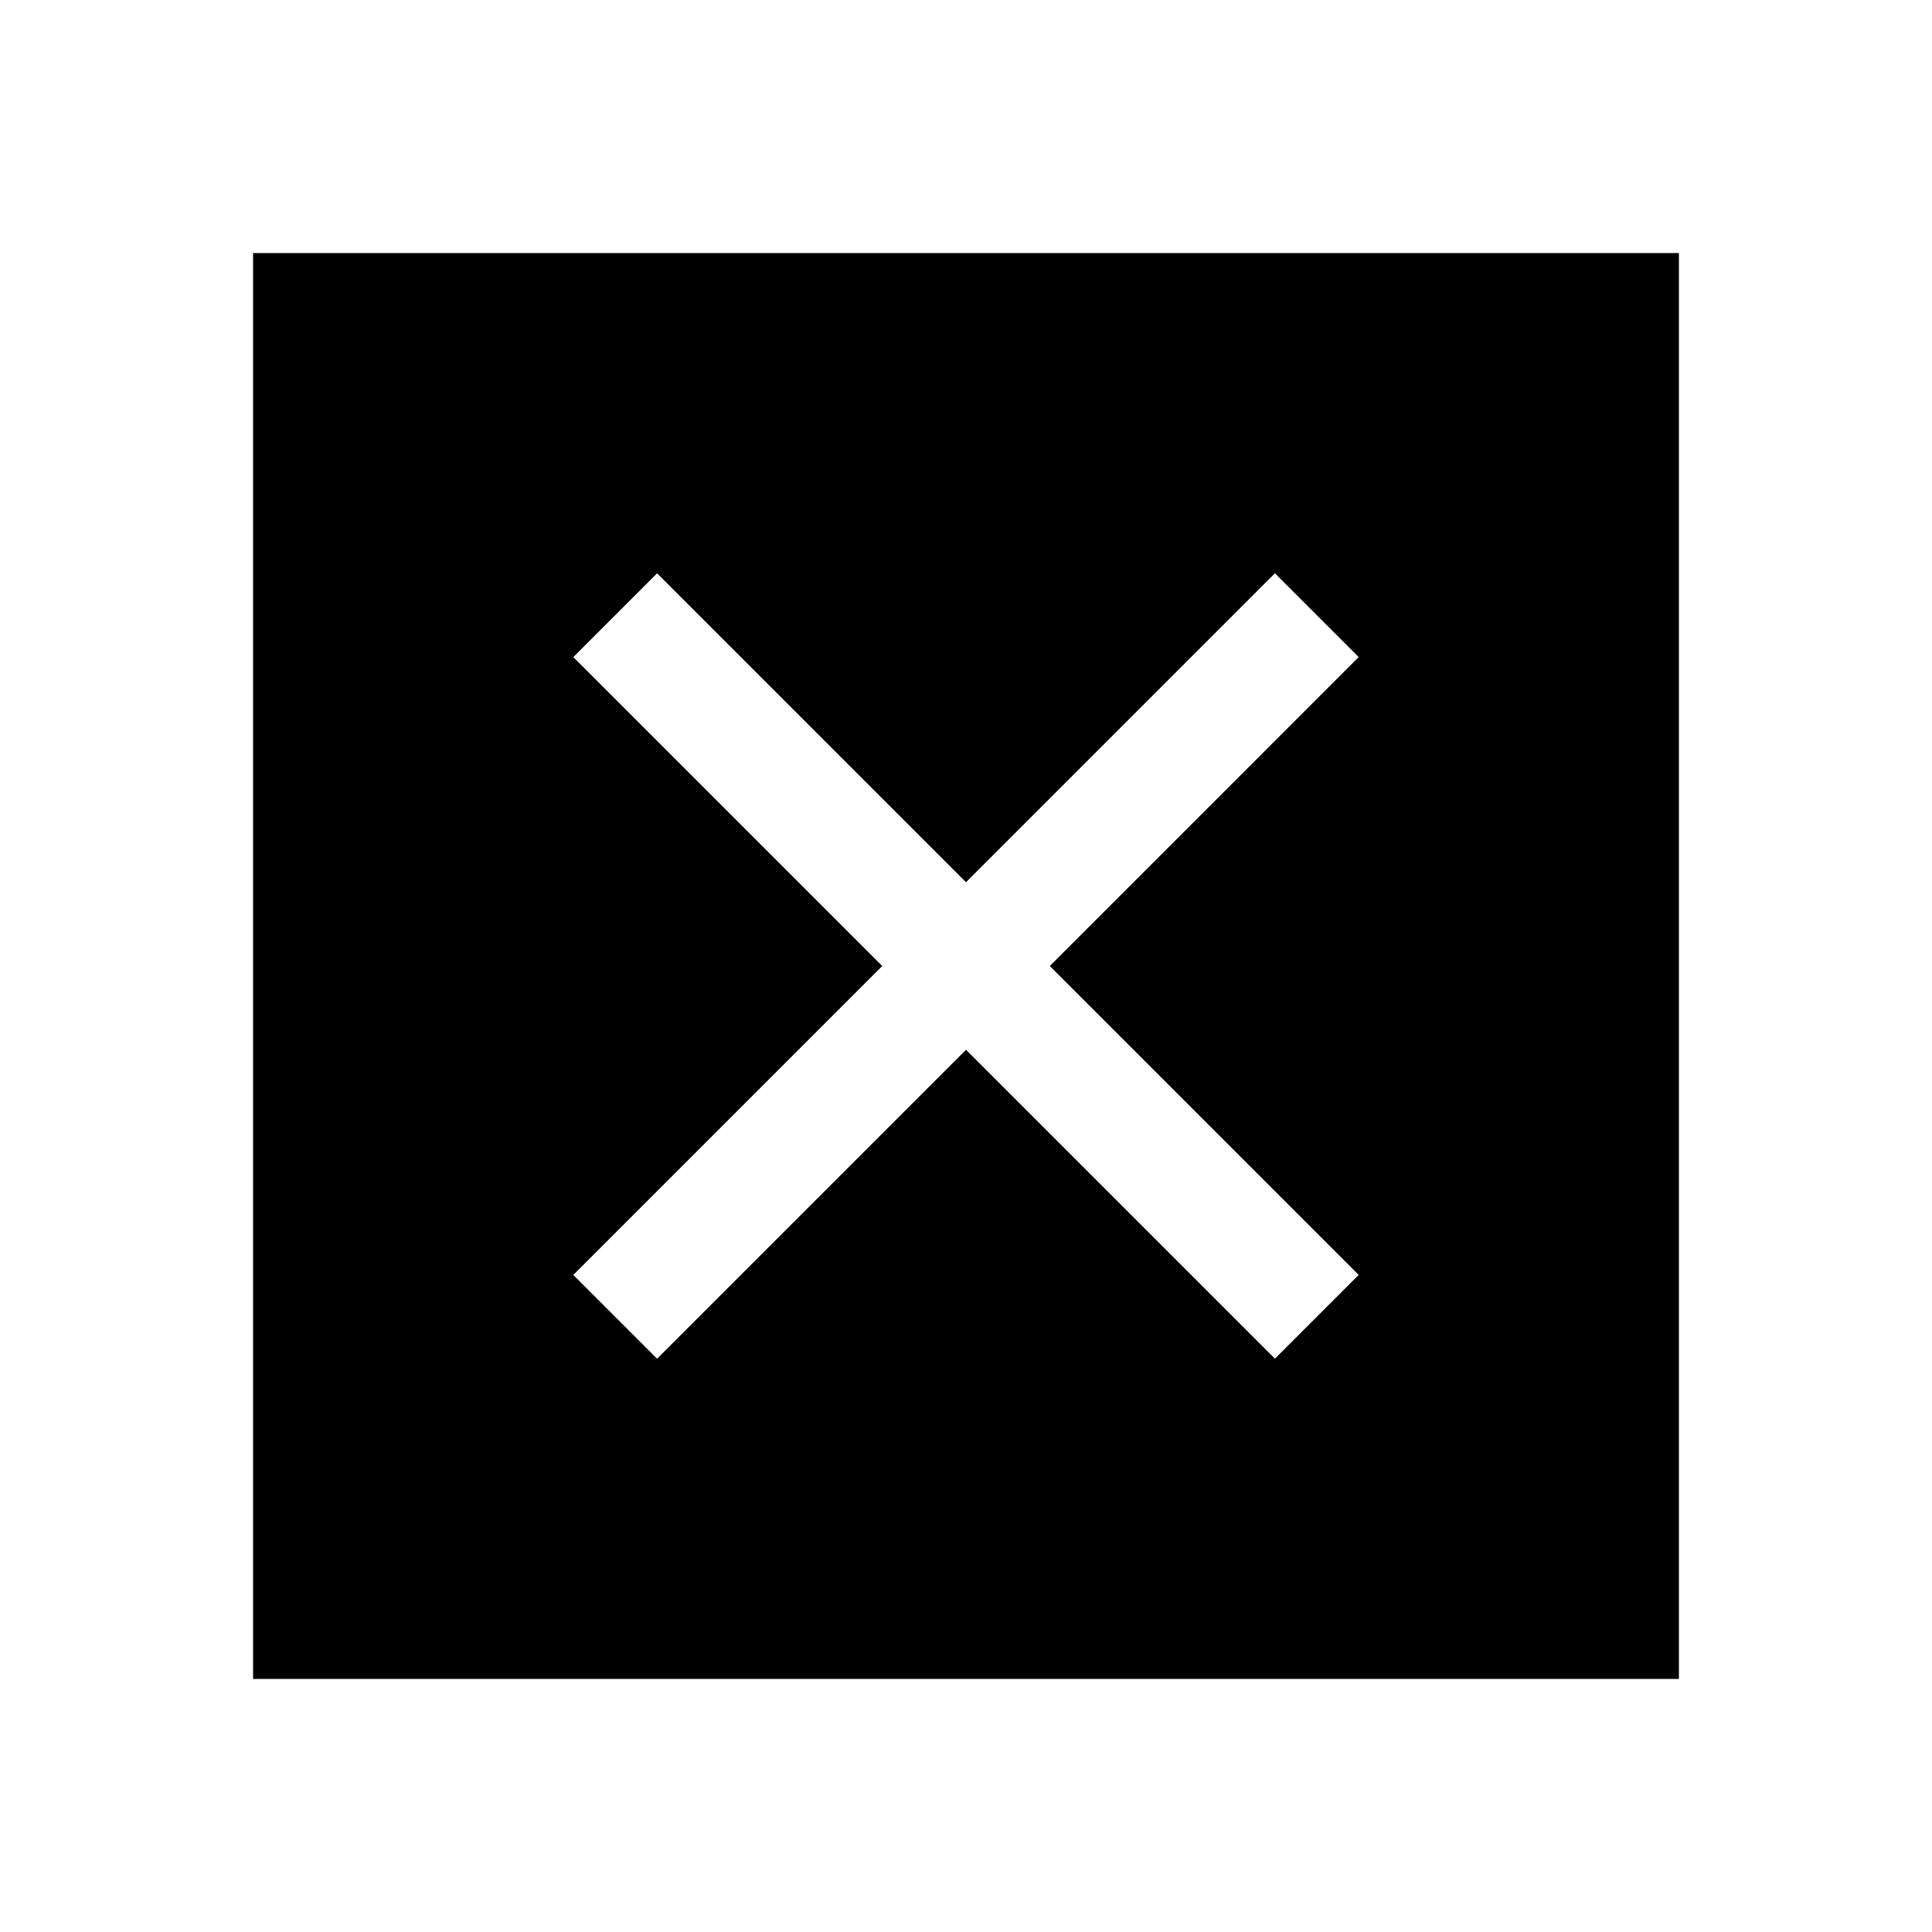
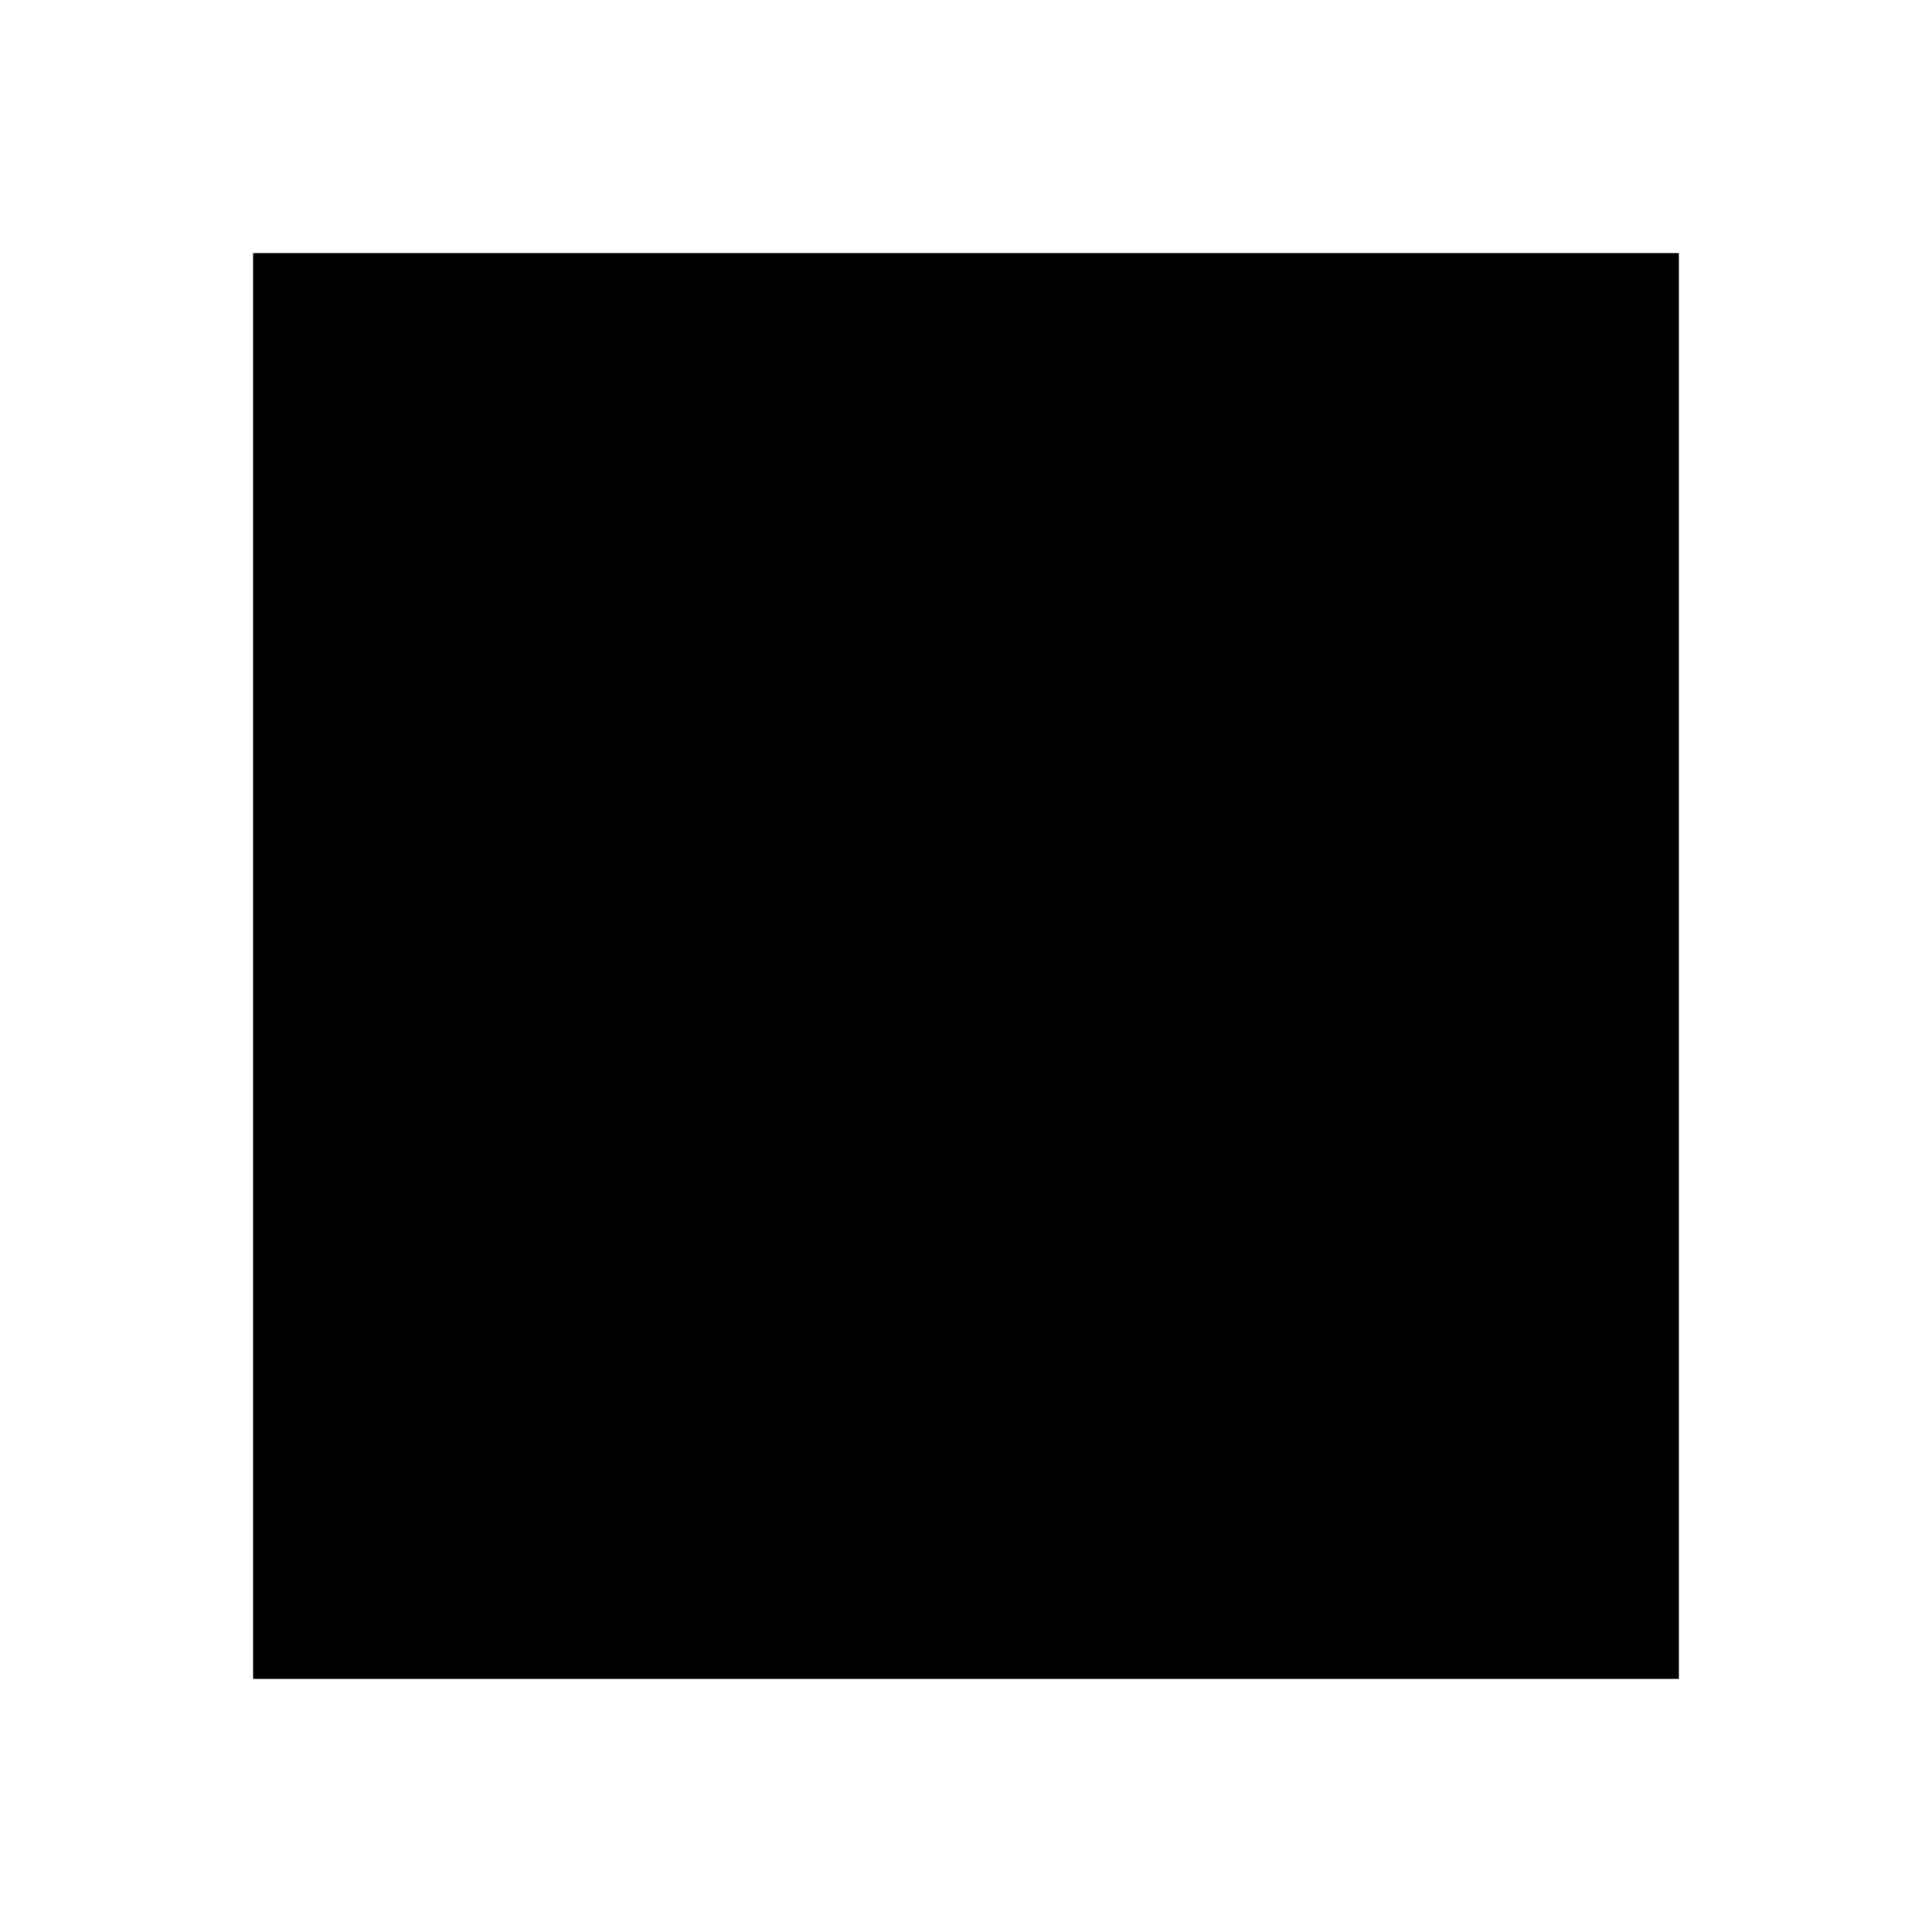
<svg xmlns="http://www.w3.org/2000/svg" fill="#000000" width="800px" height="800px" version="1.1" viewBox="144 144 512 512">
-   <path d="m211.07 211.07v377.86h377.86v-377.86zm293 270.8-22.199 22.199-81.867-81.867-81.867 81.867-22.203-22.199 81.867-81.867-81.867-81.867 22.199-22.203 81.867 81.867 81.867-81.867 22.199 22.199-81.863 81.871z" />
+   <path d="m211.07 211.07v377.86h377.86v-377.86m293 270.8-22.199 22.199-81.867-81.867-81.867 81.867-22.203-22.199 81.867-81.867-81.867-81.867 22.199-22.203 81.867 81.867 81.867-81.867 22.199 22.199-81.863 81.871z" />
</svg>